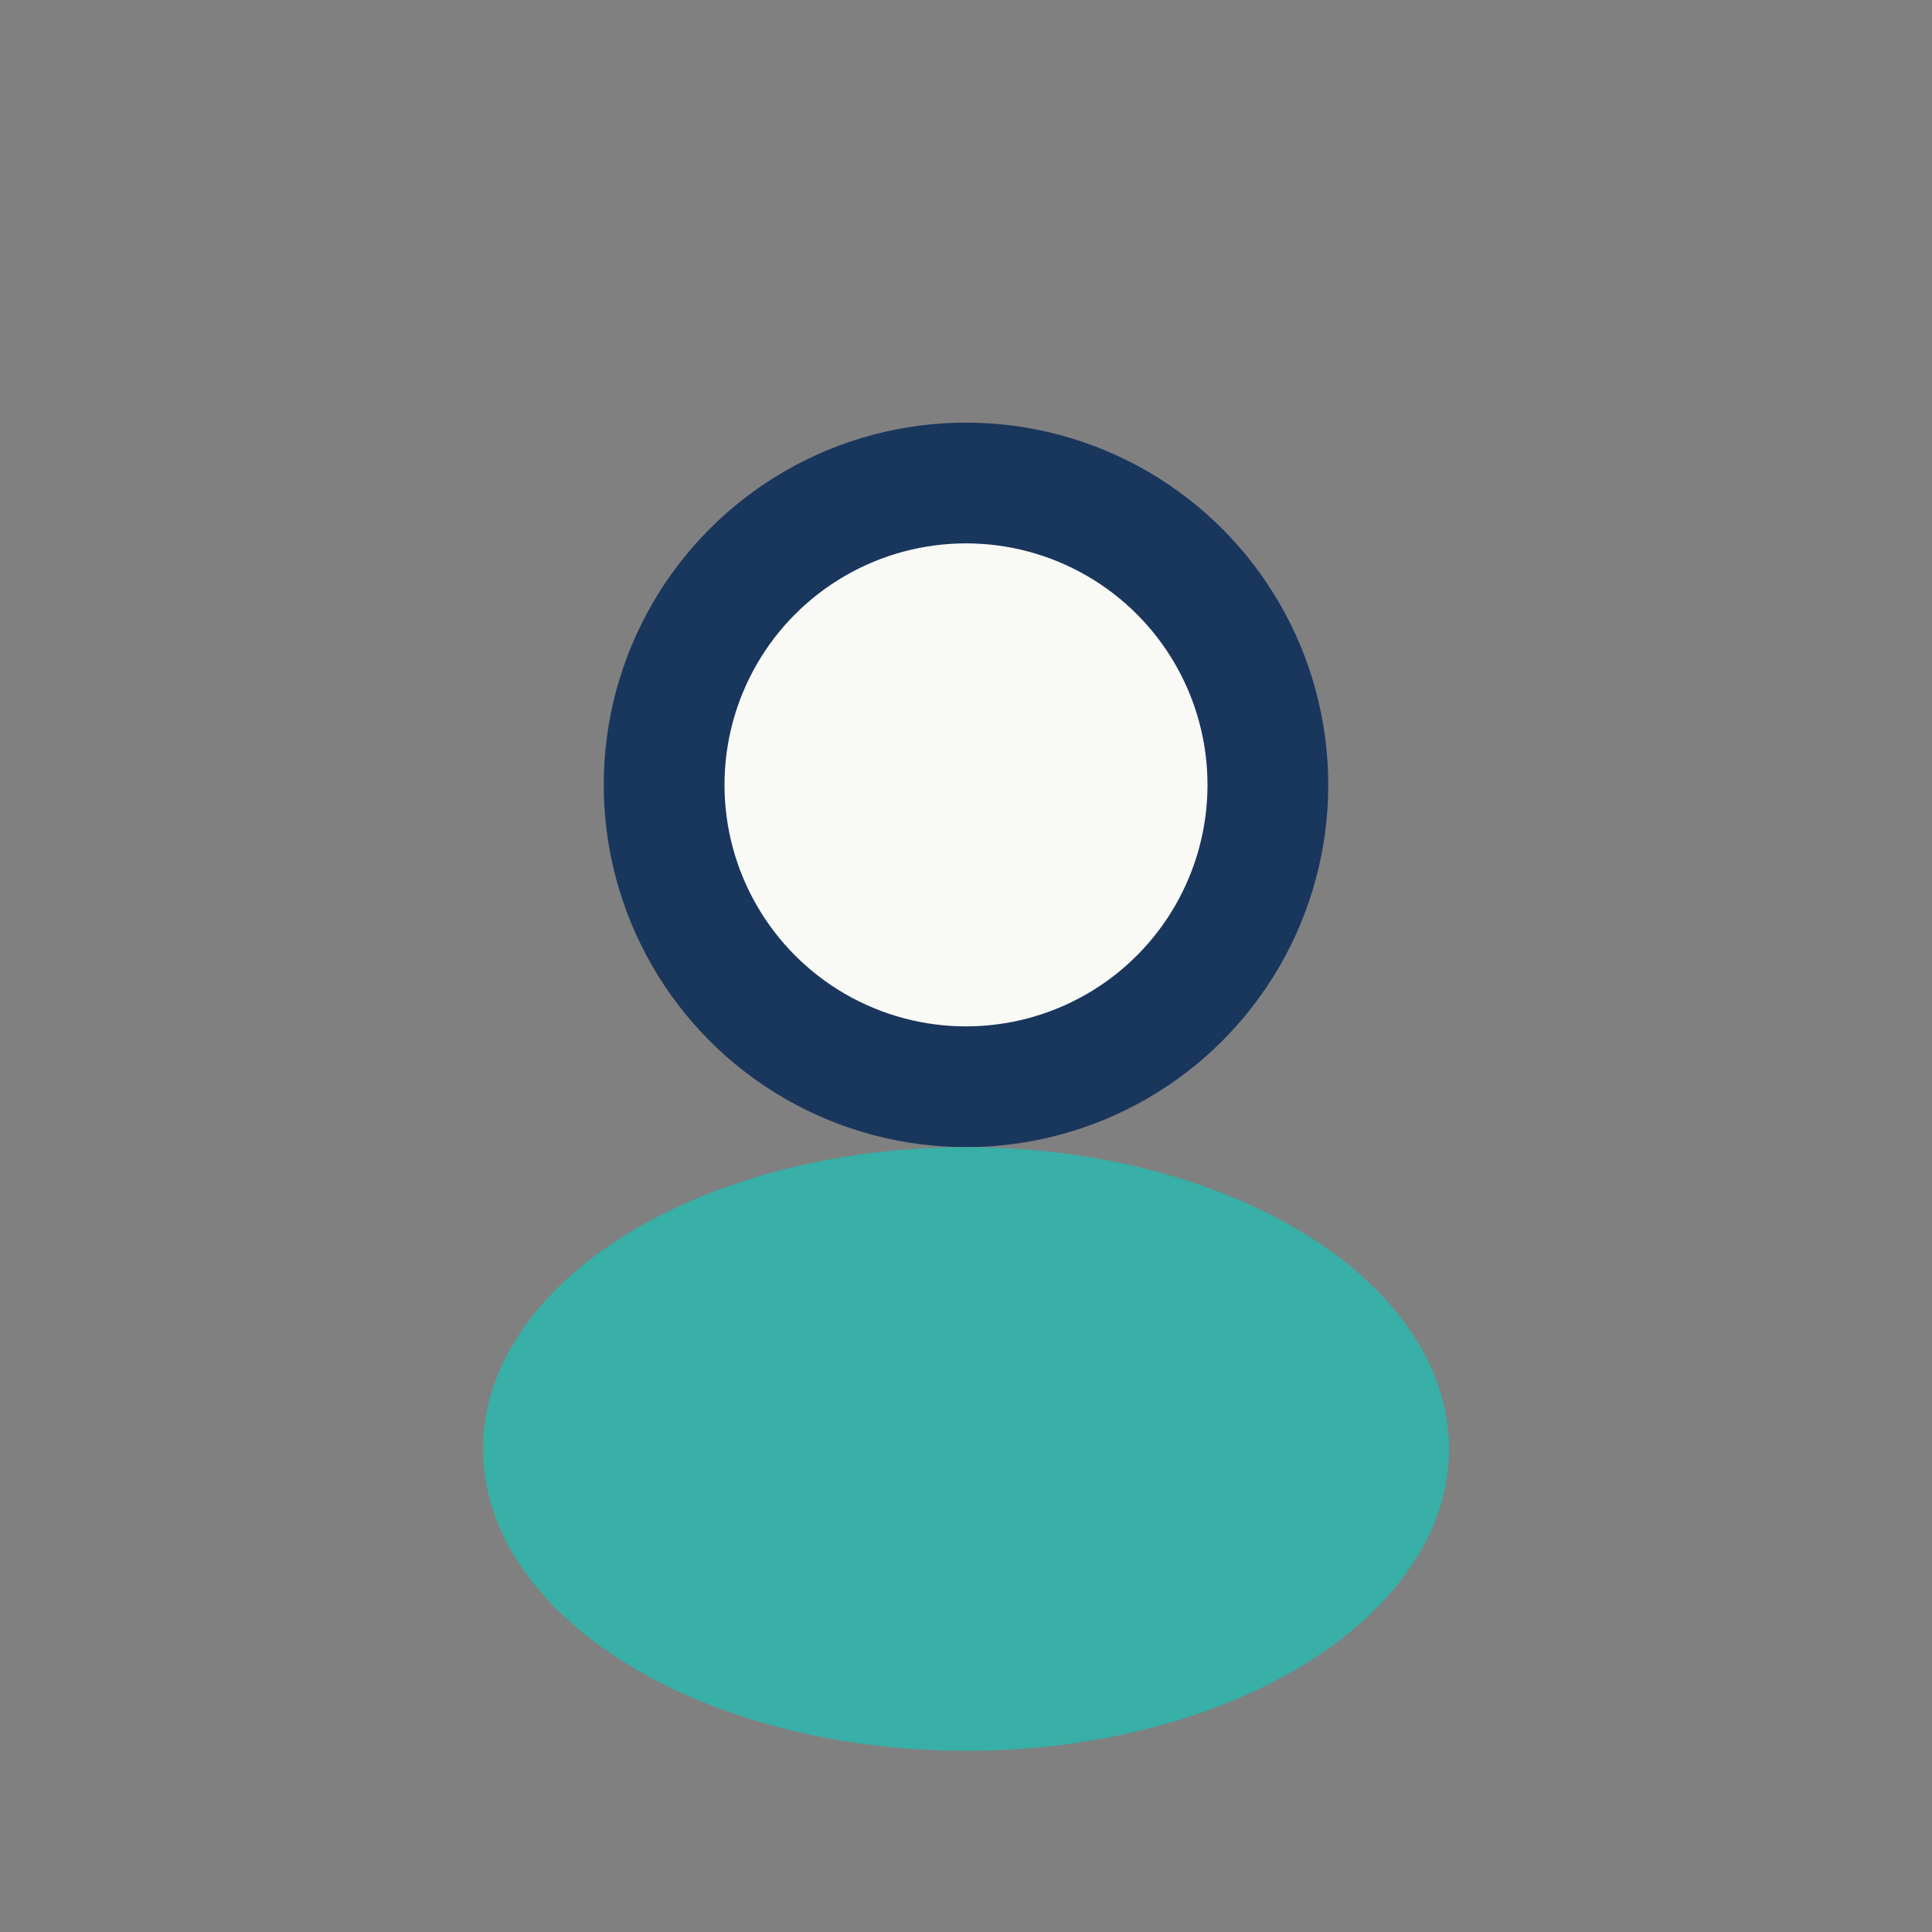
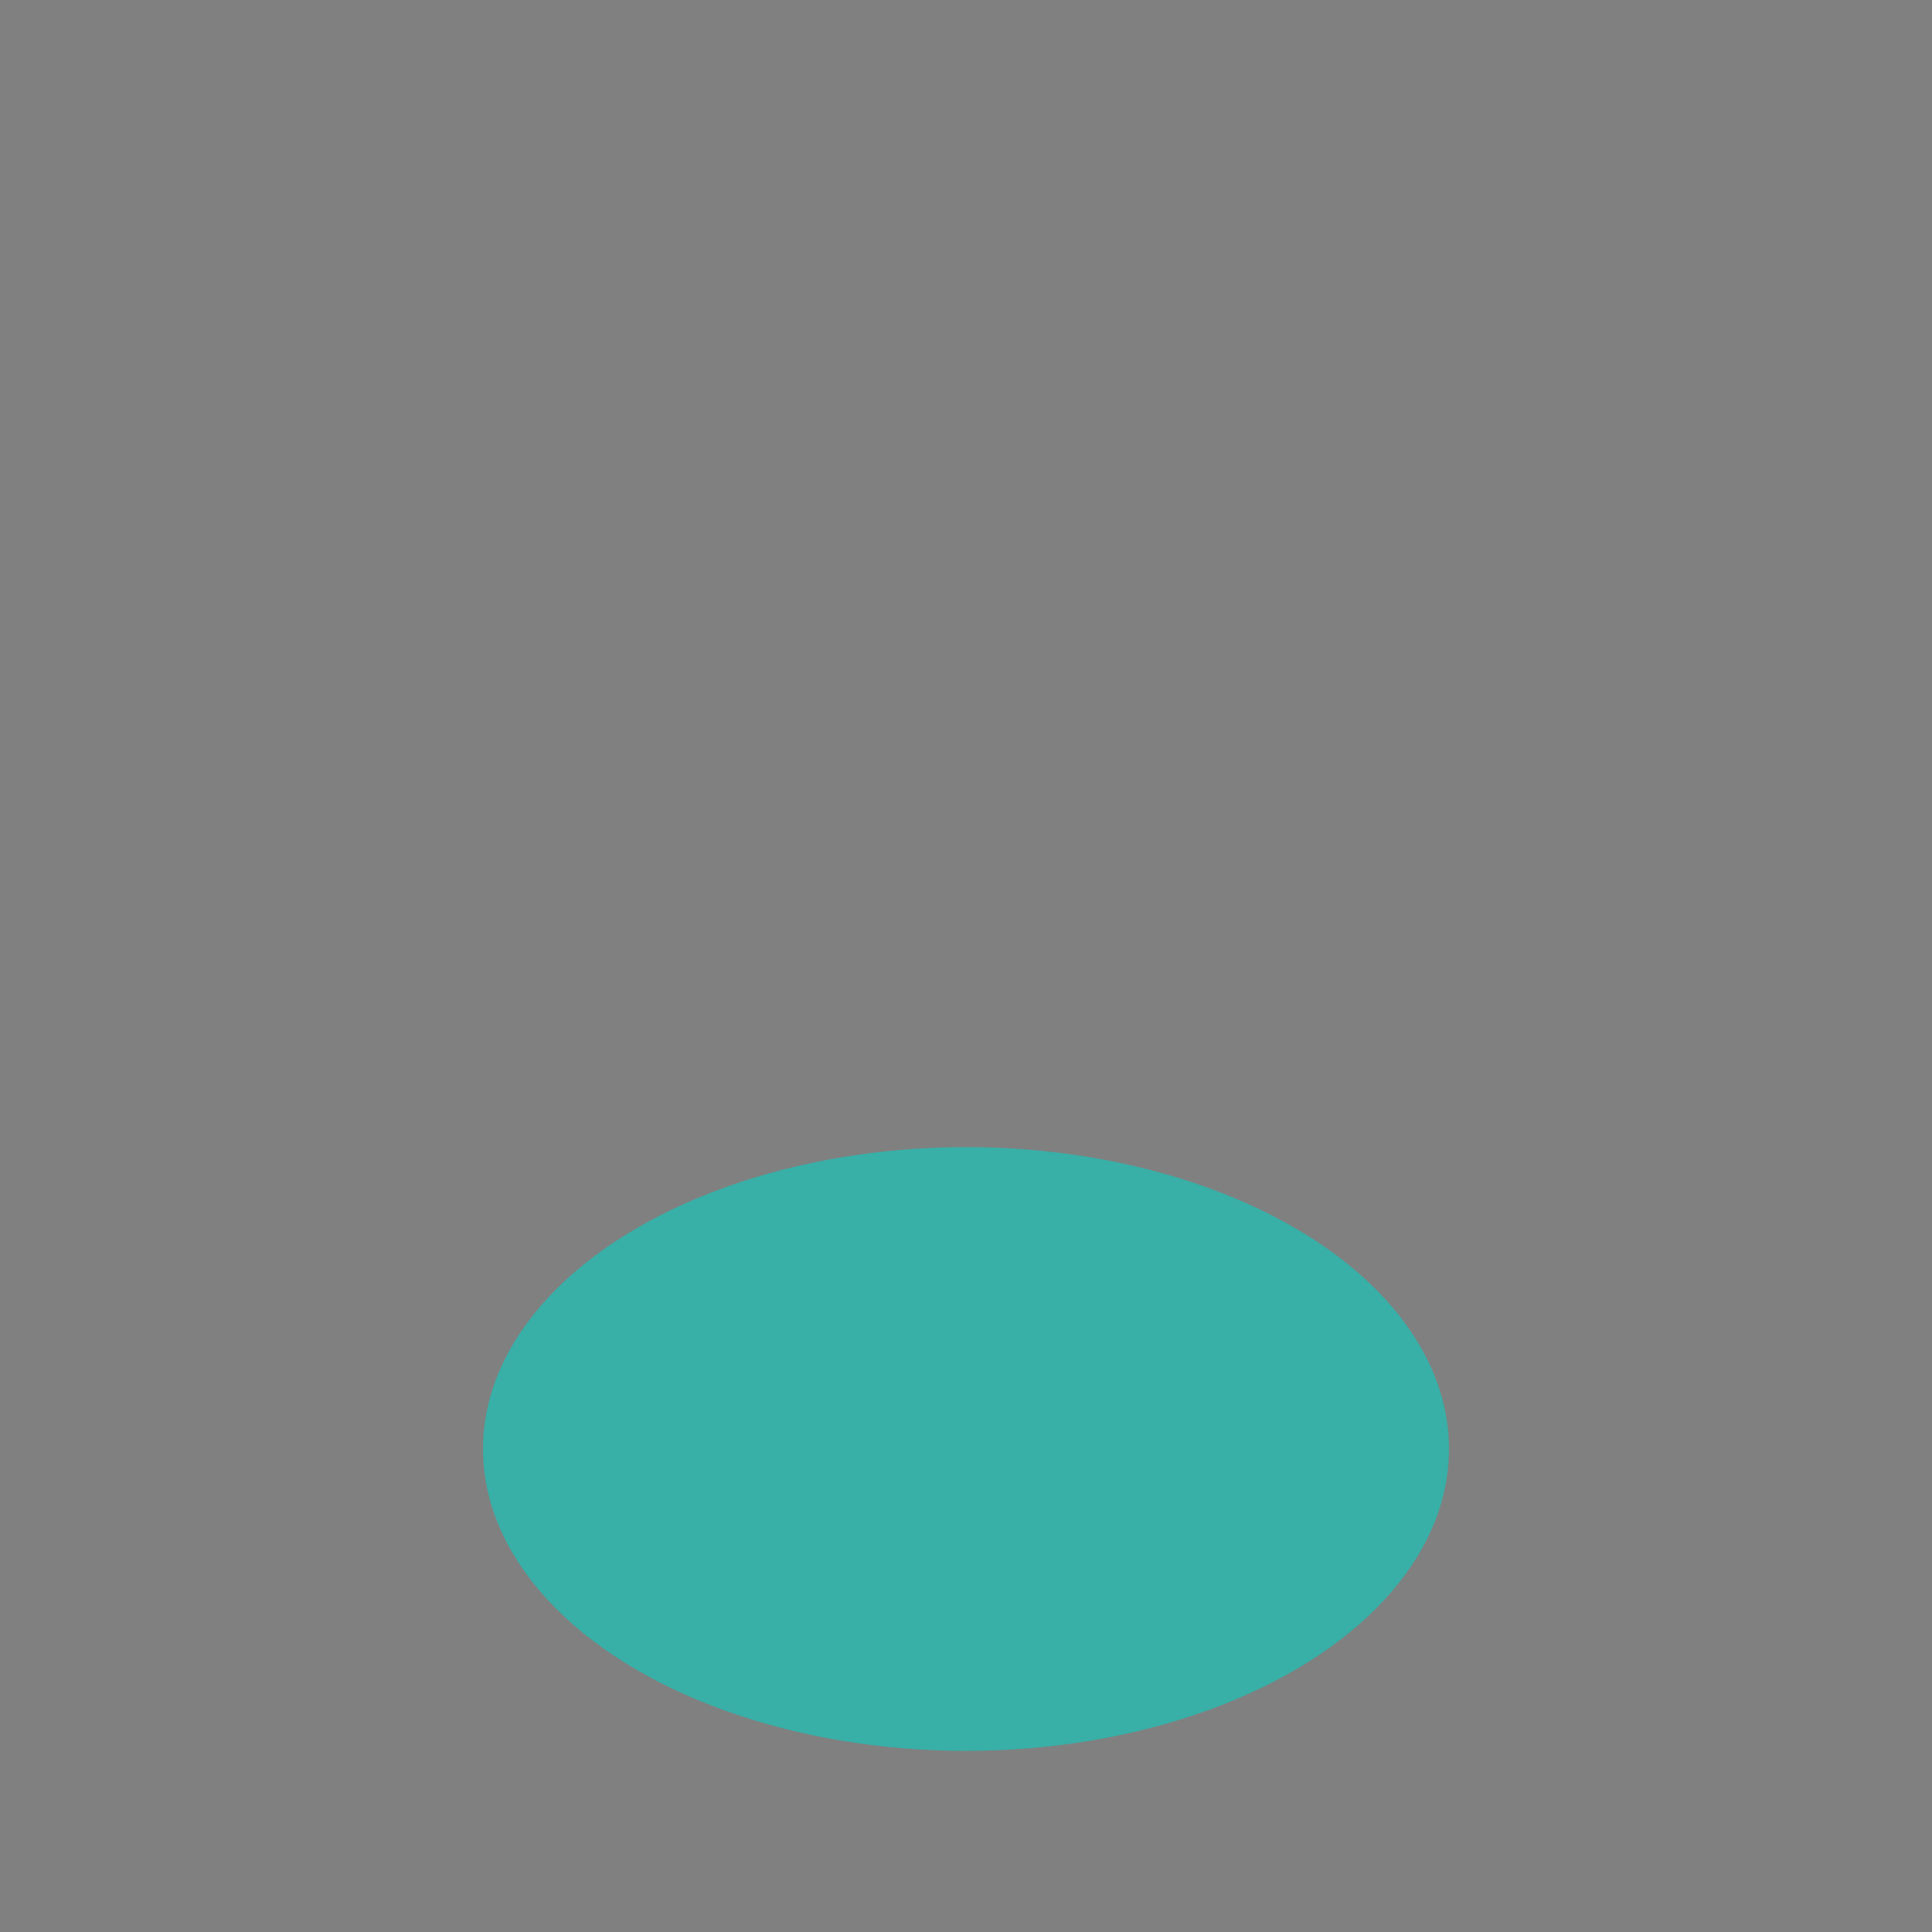
<svg xmlns="http://www.w3.org/2000/svg" width="32" height="32" viewBox="0 0 32 32">
  <rect x="0" y="0" width="32" height="32" fill="#808080" stroke="none" />
-   <circle cx="16" cy="13" r="5" fill="#F9F9F6" stroke="#19365C" stroke-width="2" />
  <ellipse cx="16" cy="24" rx="8" ry="5" fill="#38AFA7" />
</svg>